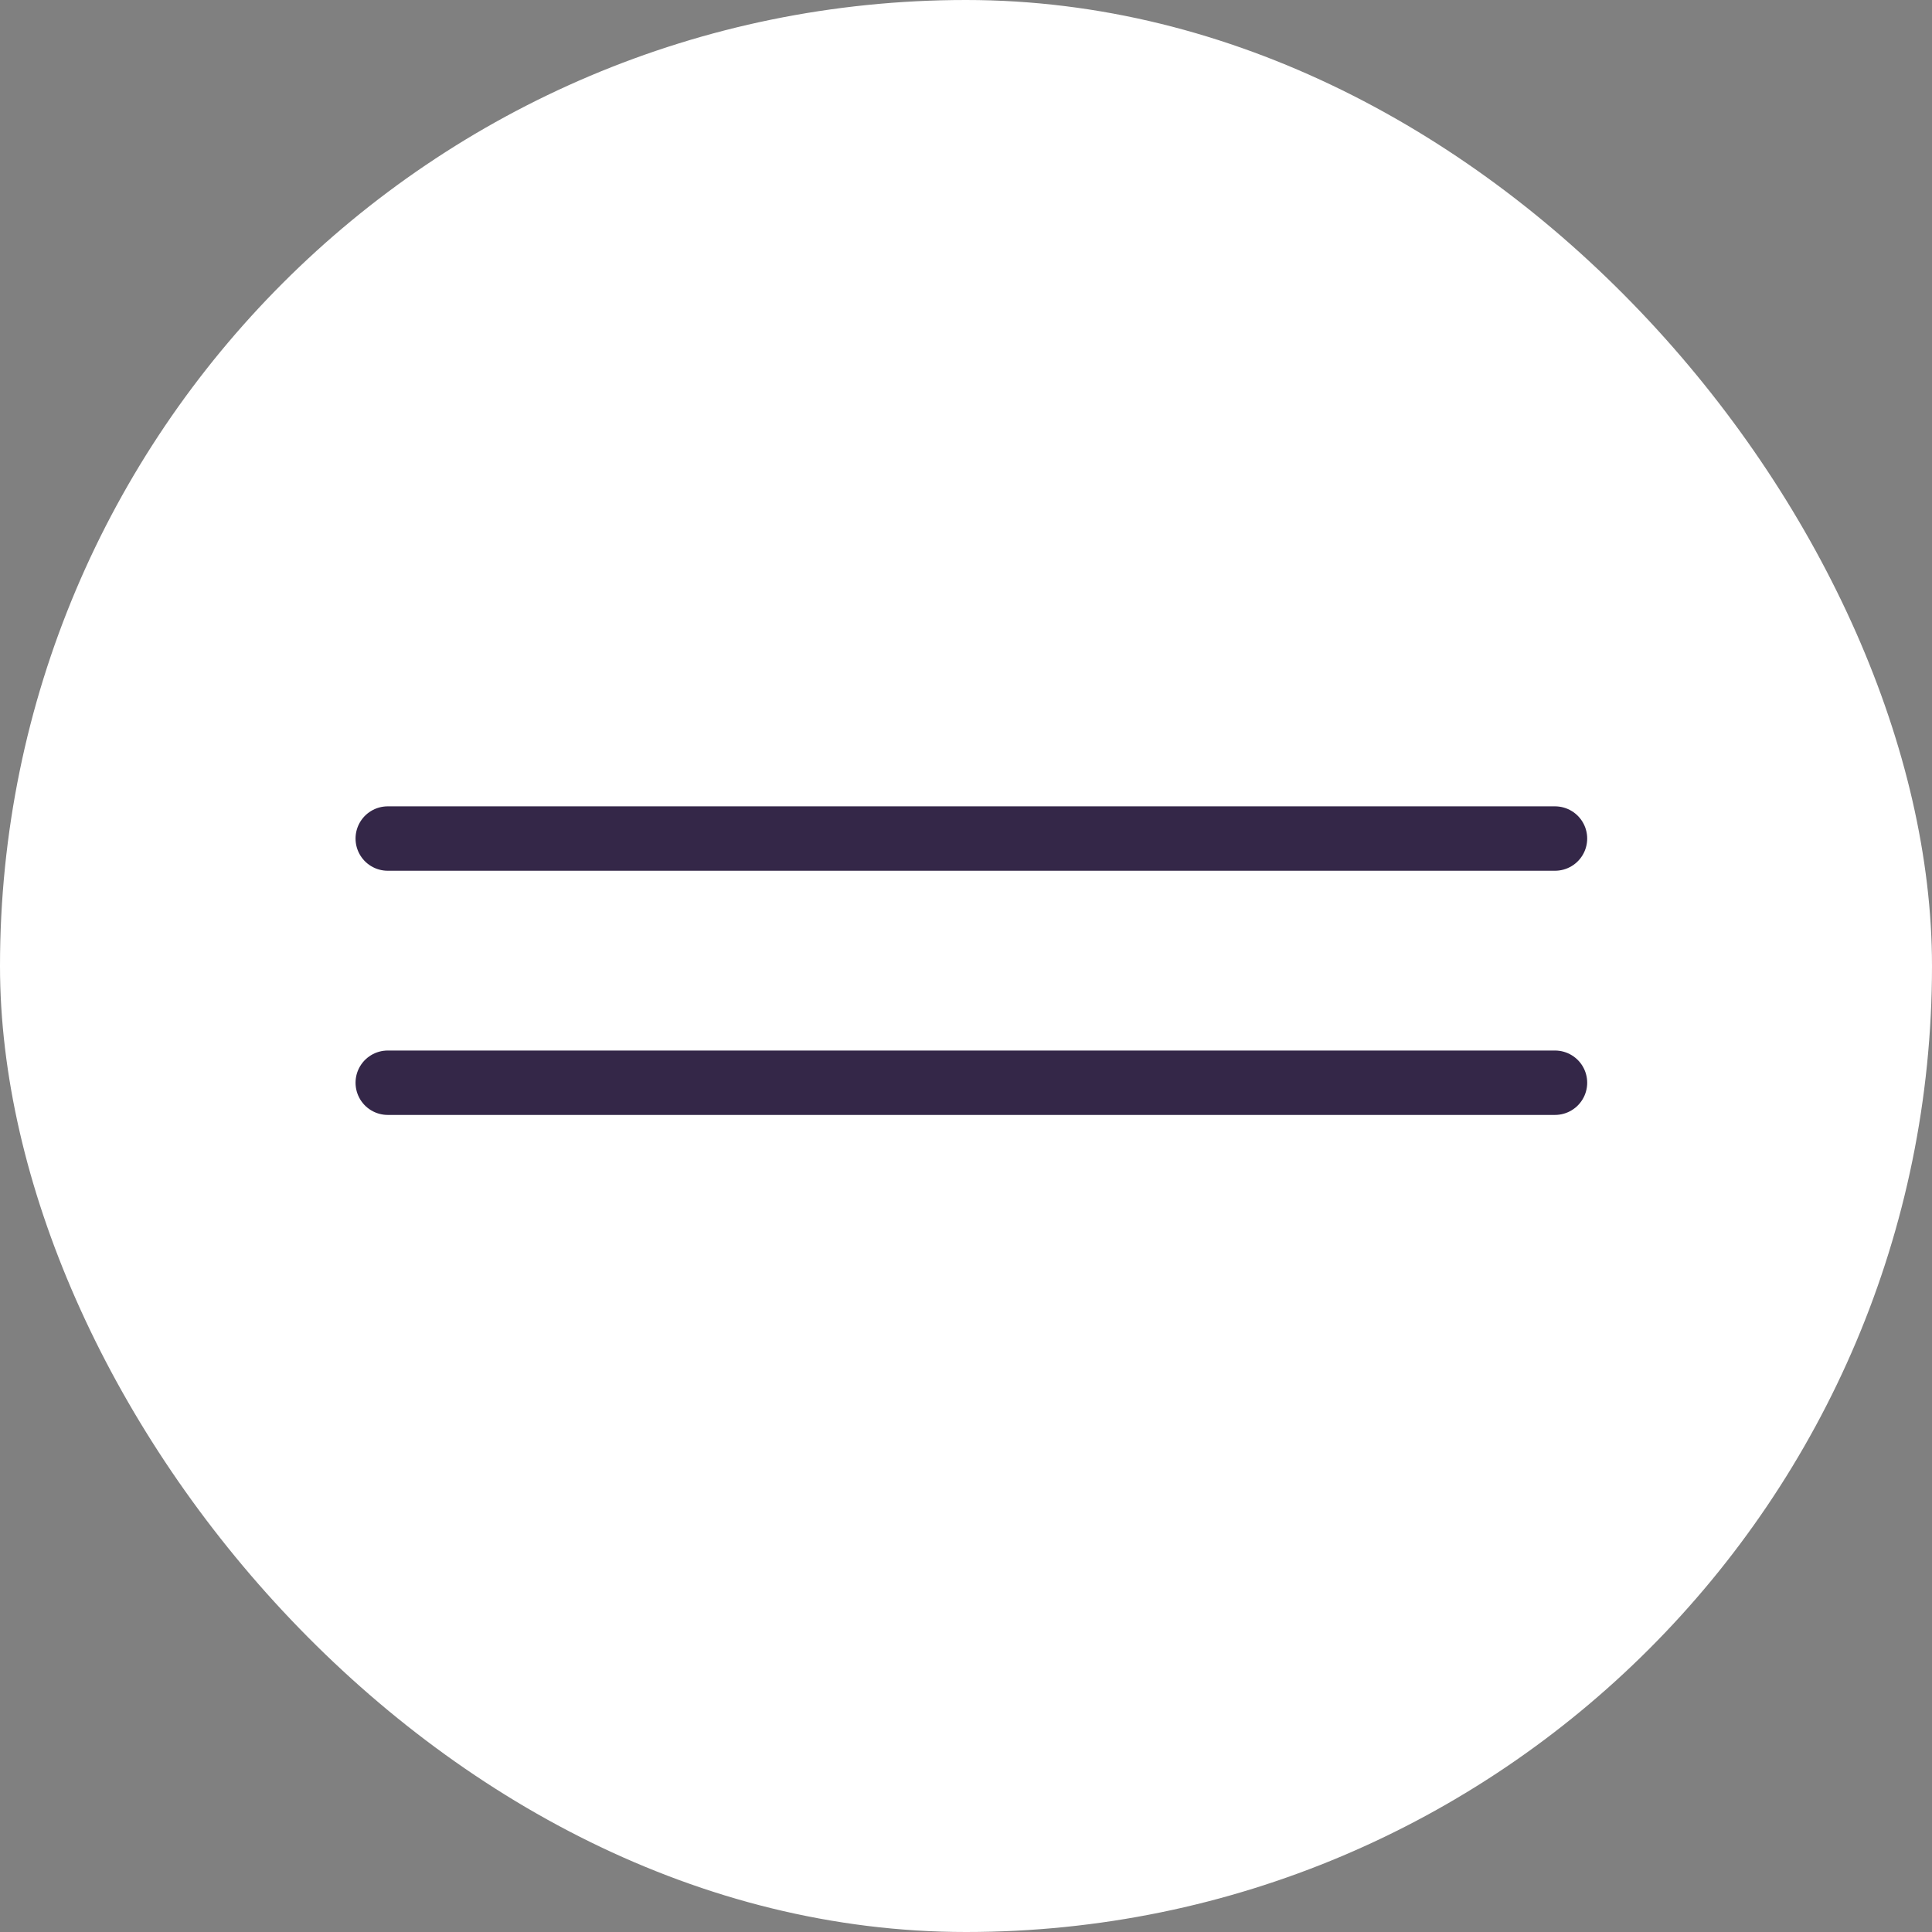
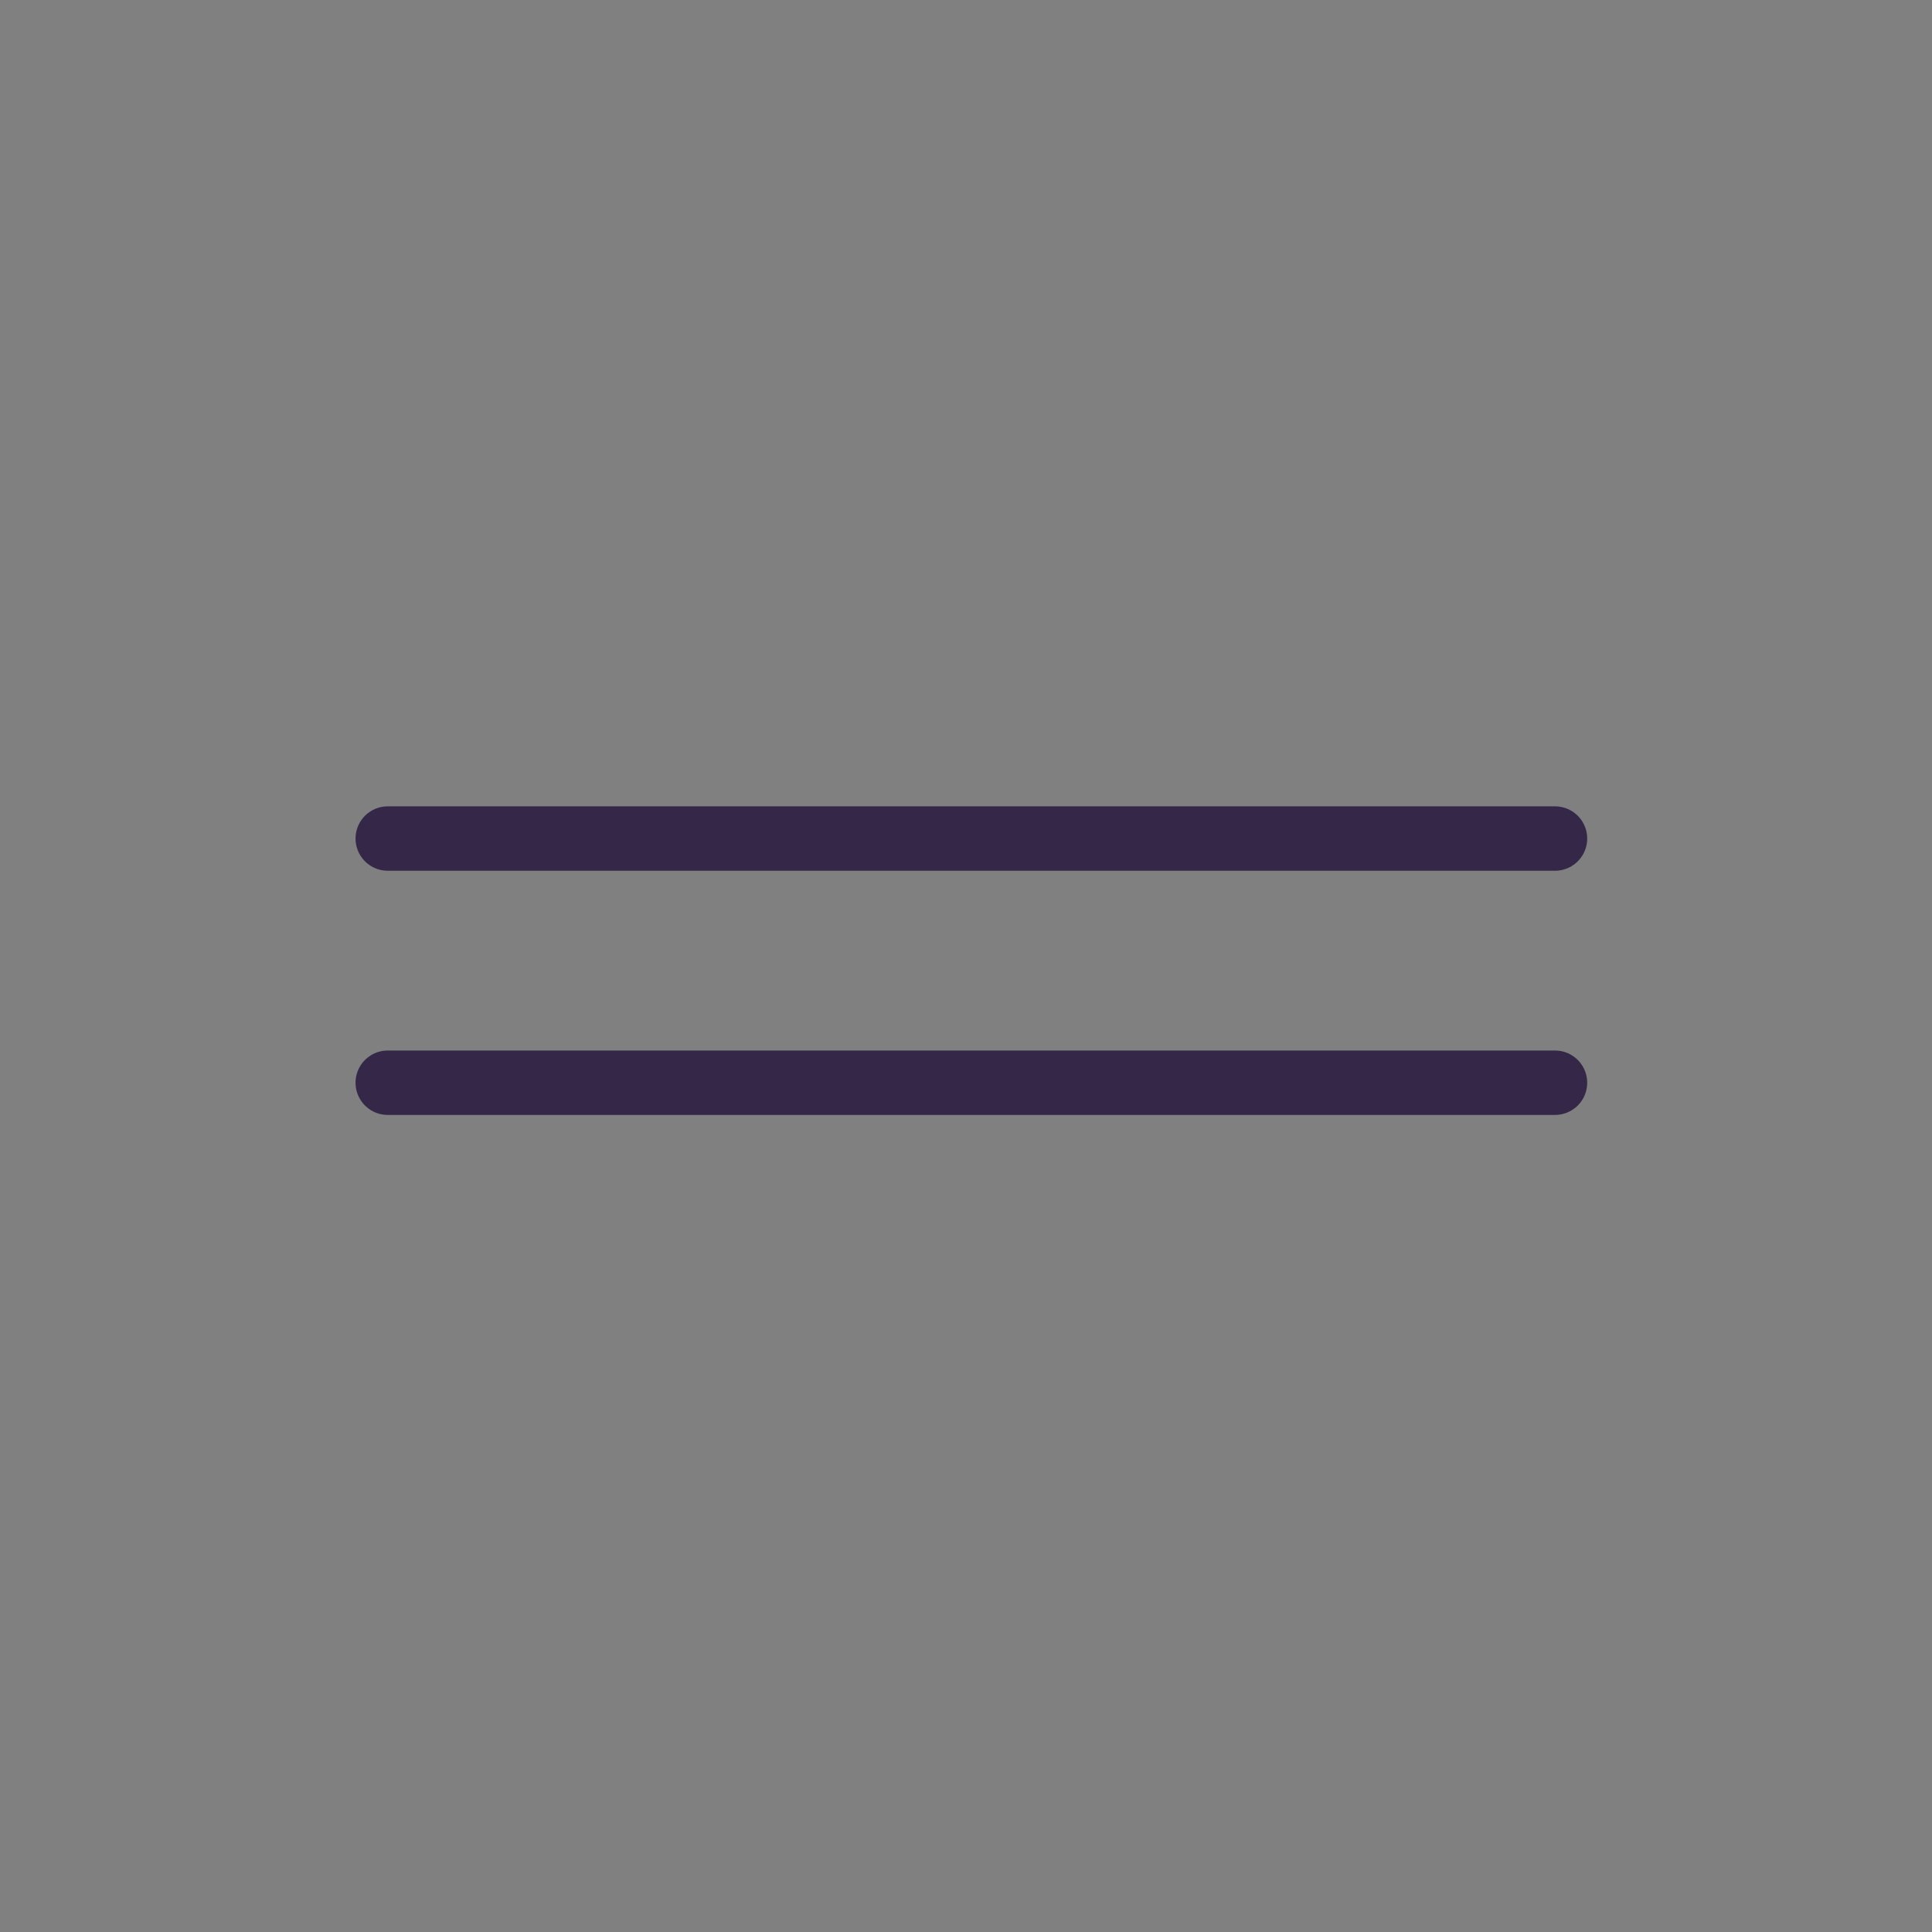
<svg xmlns="http://www.w3.org/2000/svg" width="180" height="180" viewBox="0 0 180 180" fill="none">
  <rect x="0" y="0" width="180" height="180" fill="#808080" stroke="none" />
-   <rect width="180" height="180" rx="90" fill="white" />
  <path d="M36.125 100.875H144.875M36.125 78.125H144.875" stroke="#342748" stroke-width="6" stroke-linecap="round" stroke-linejoin="round" />
</svg>